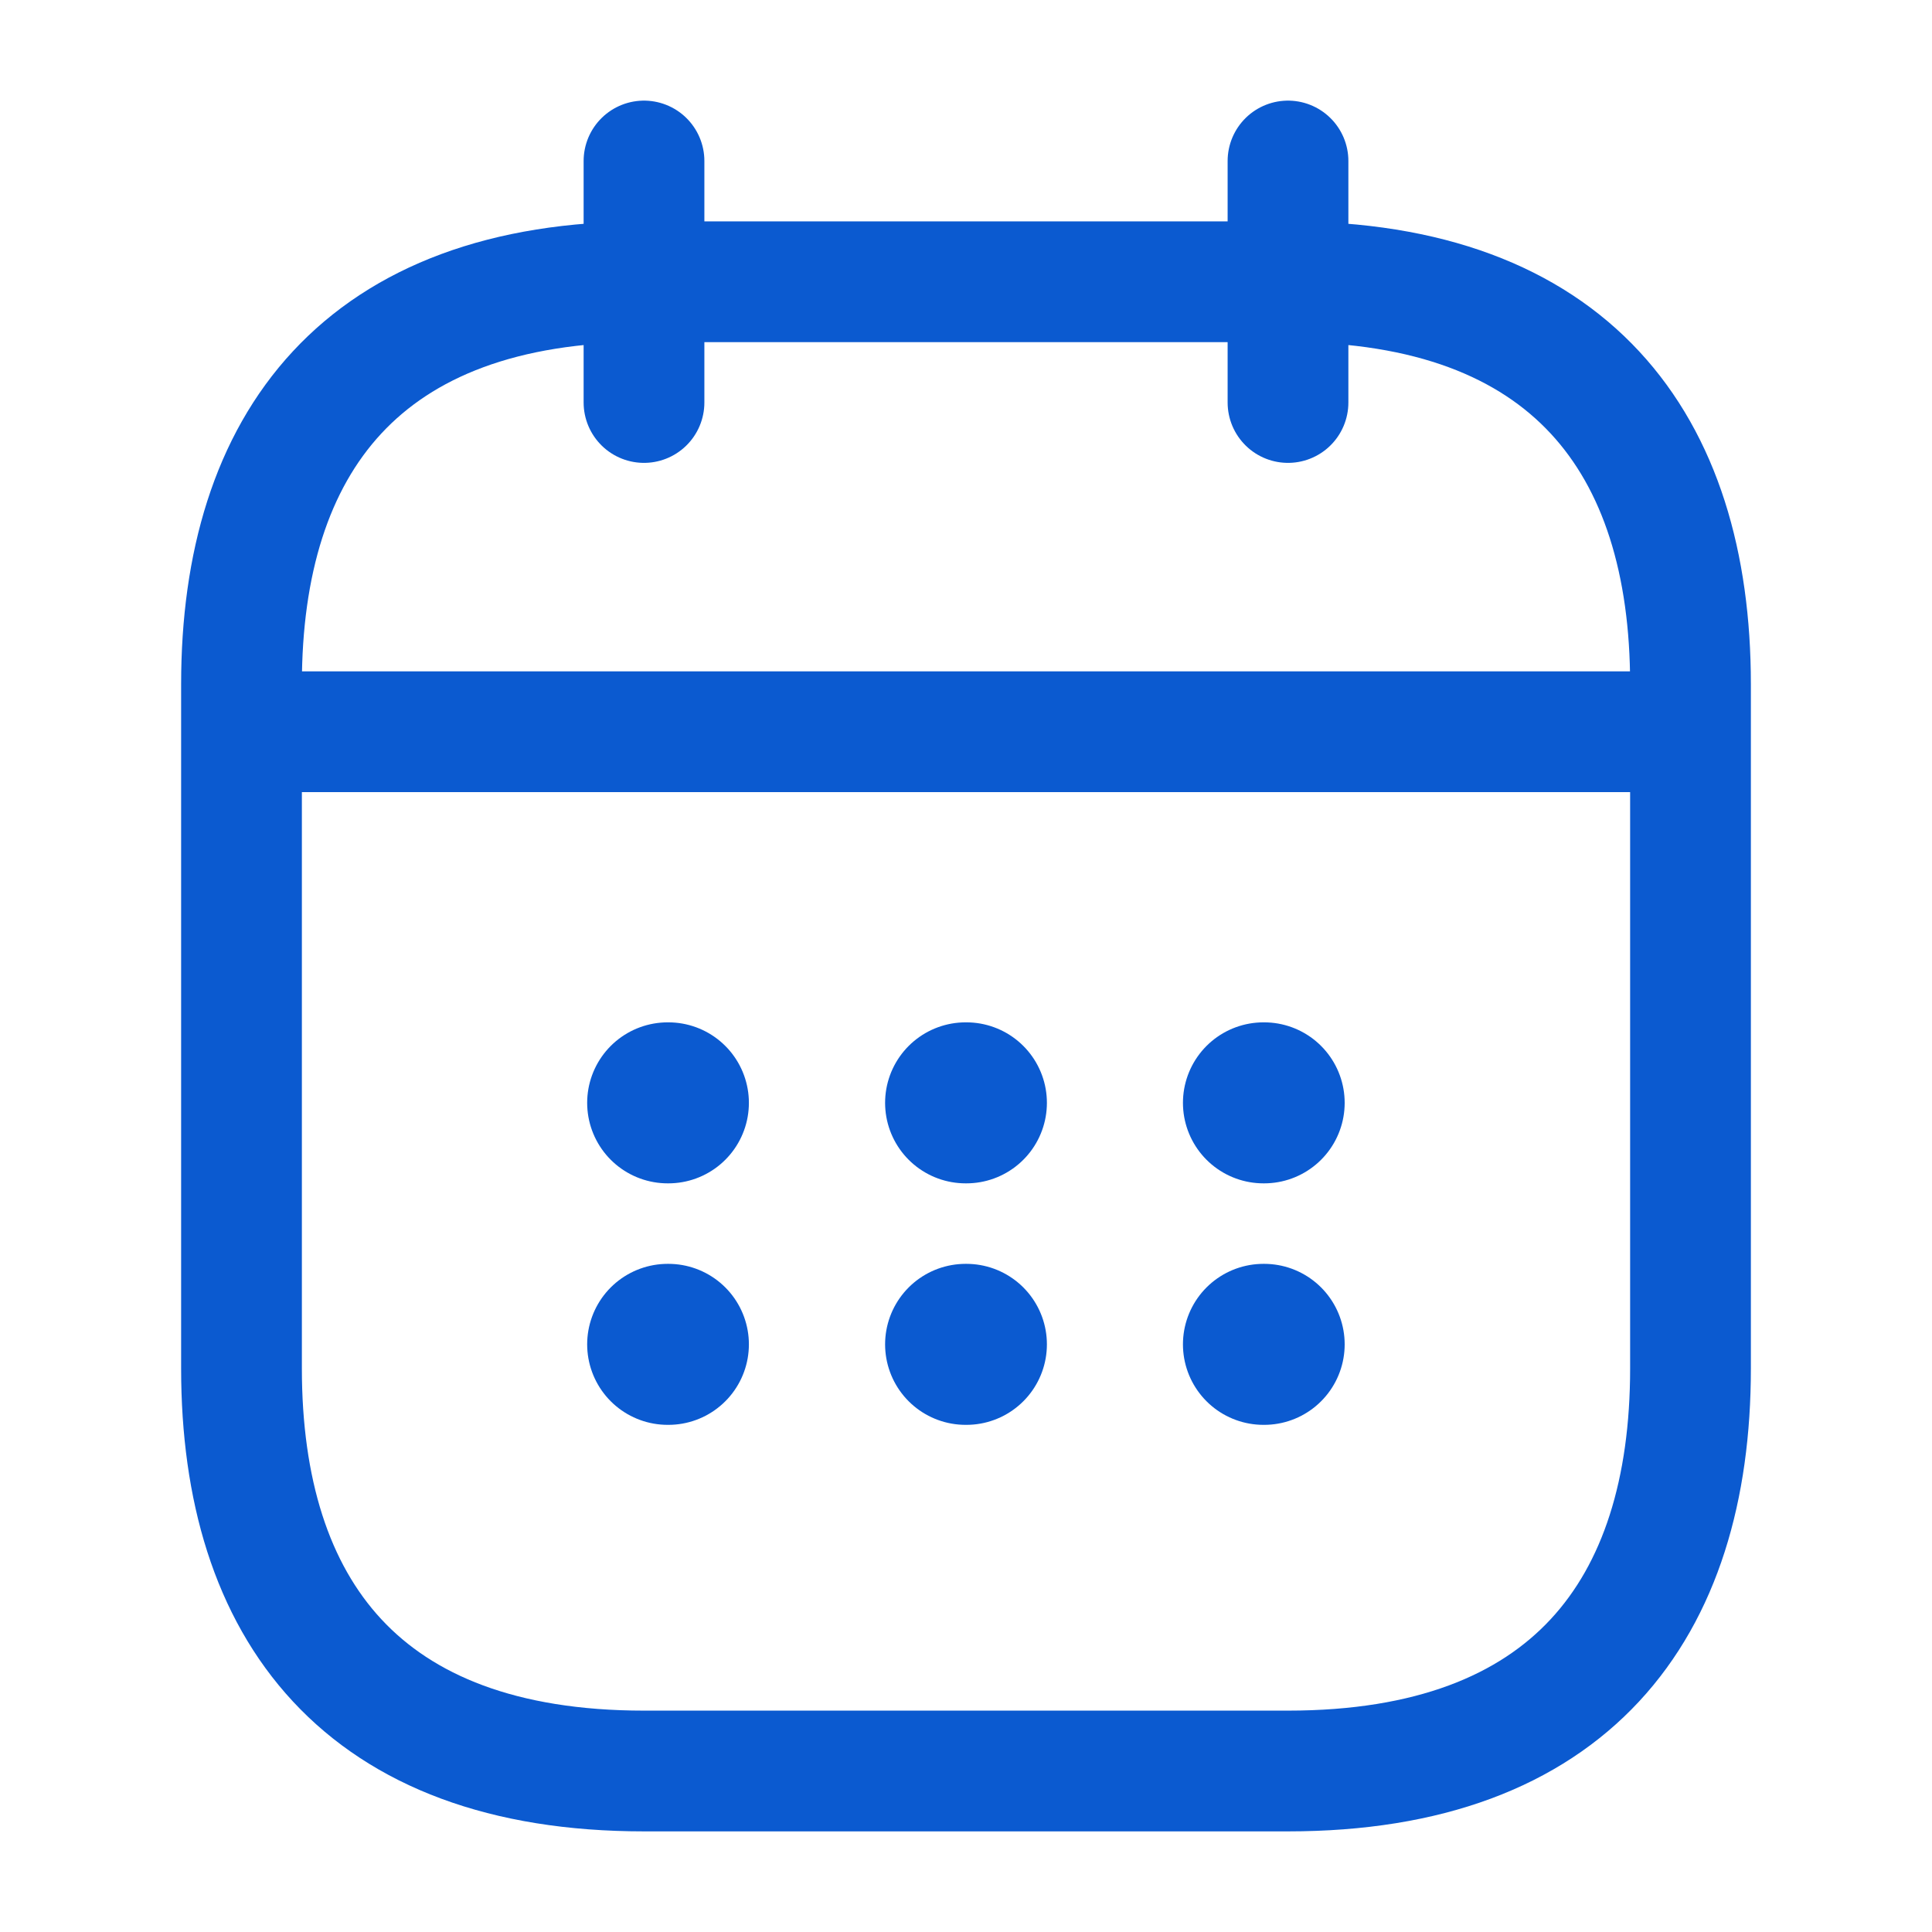
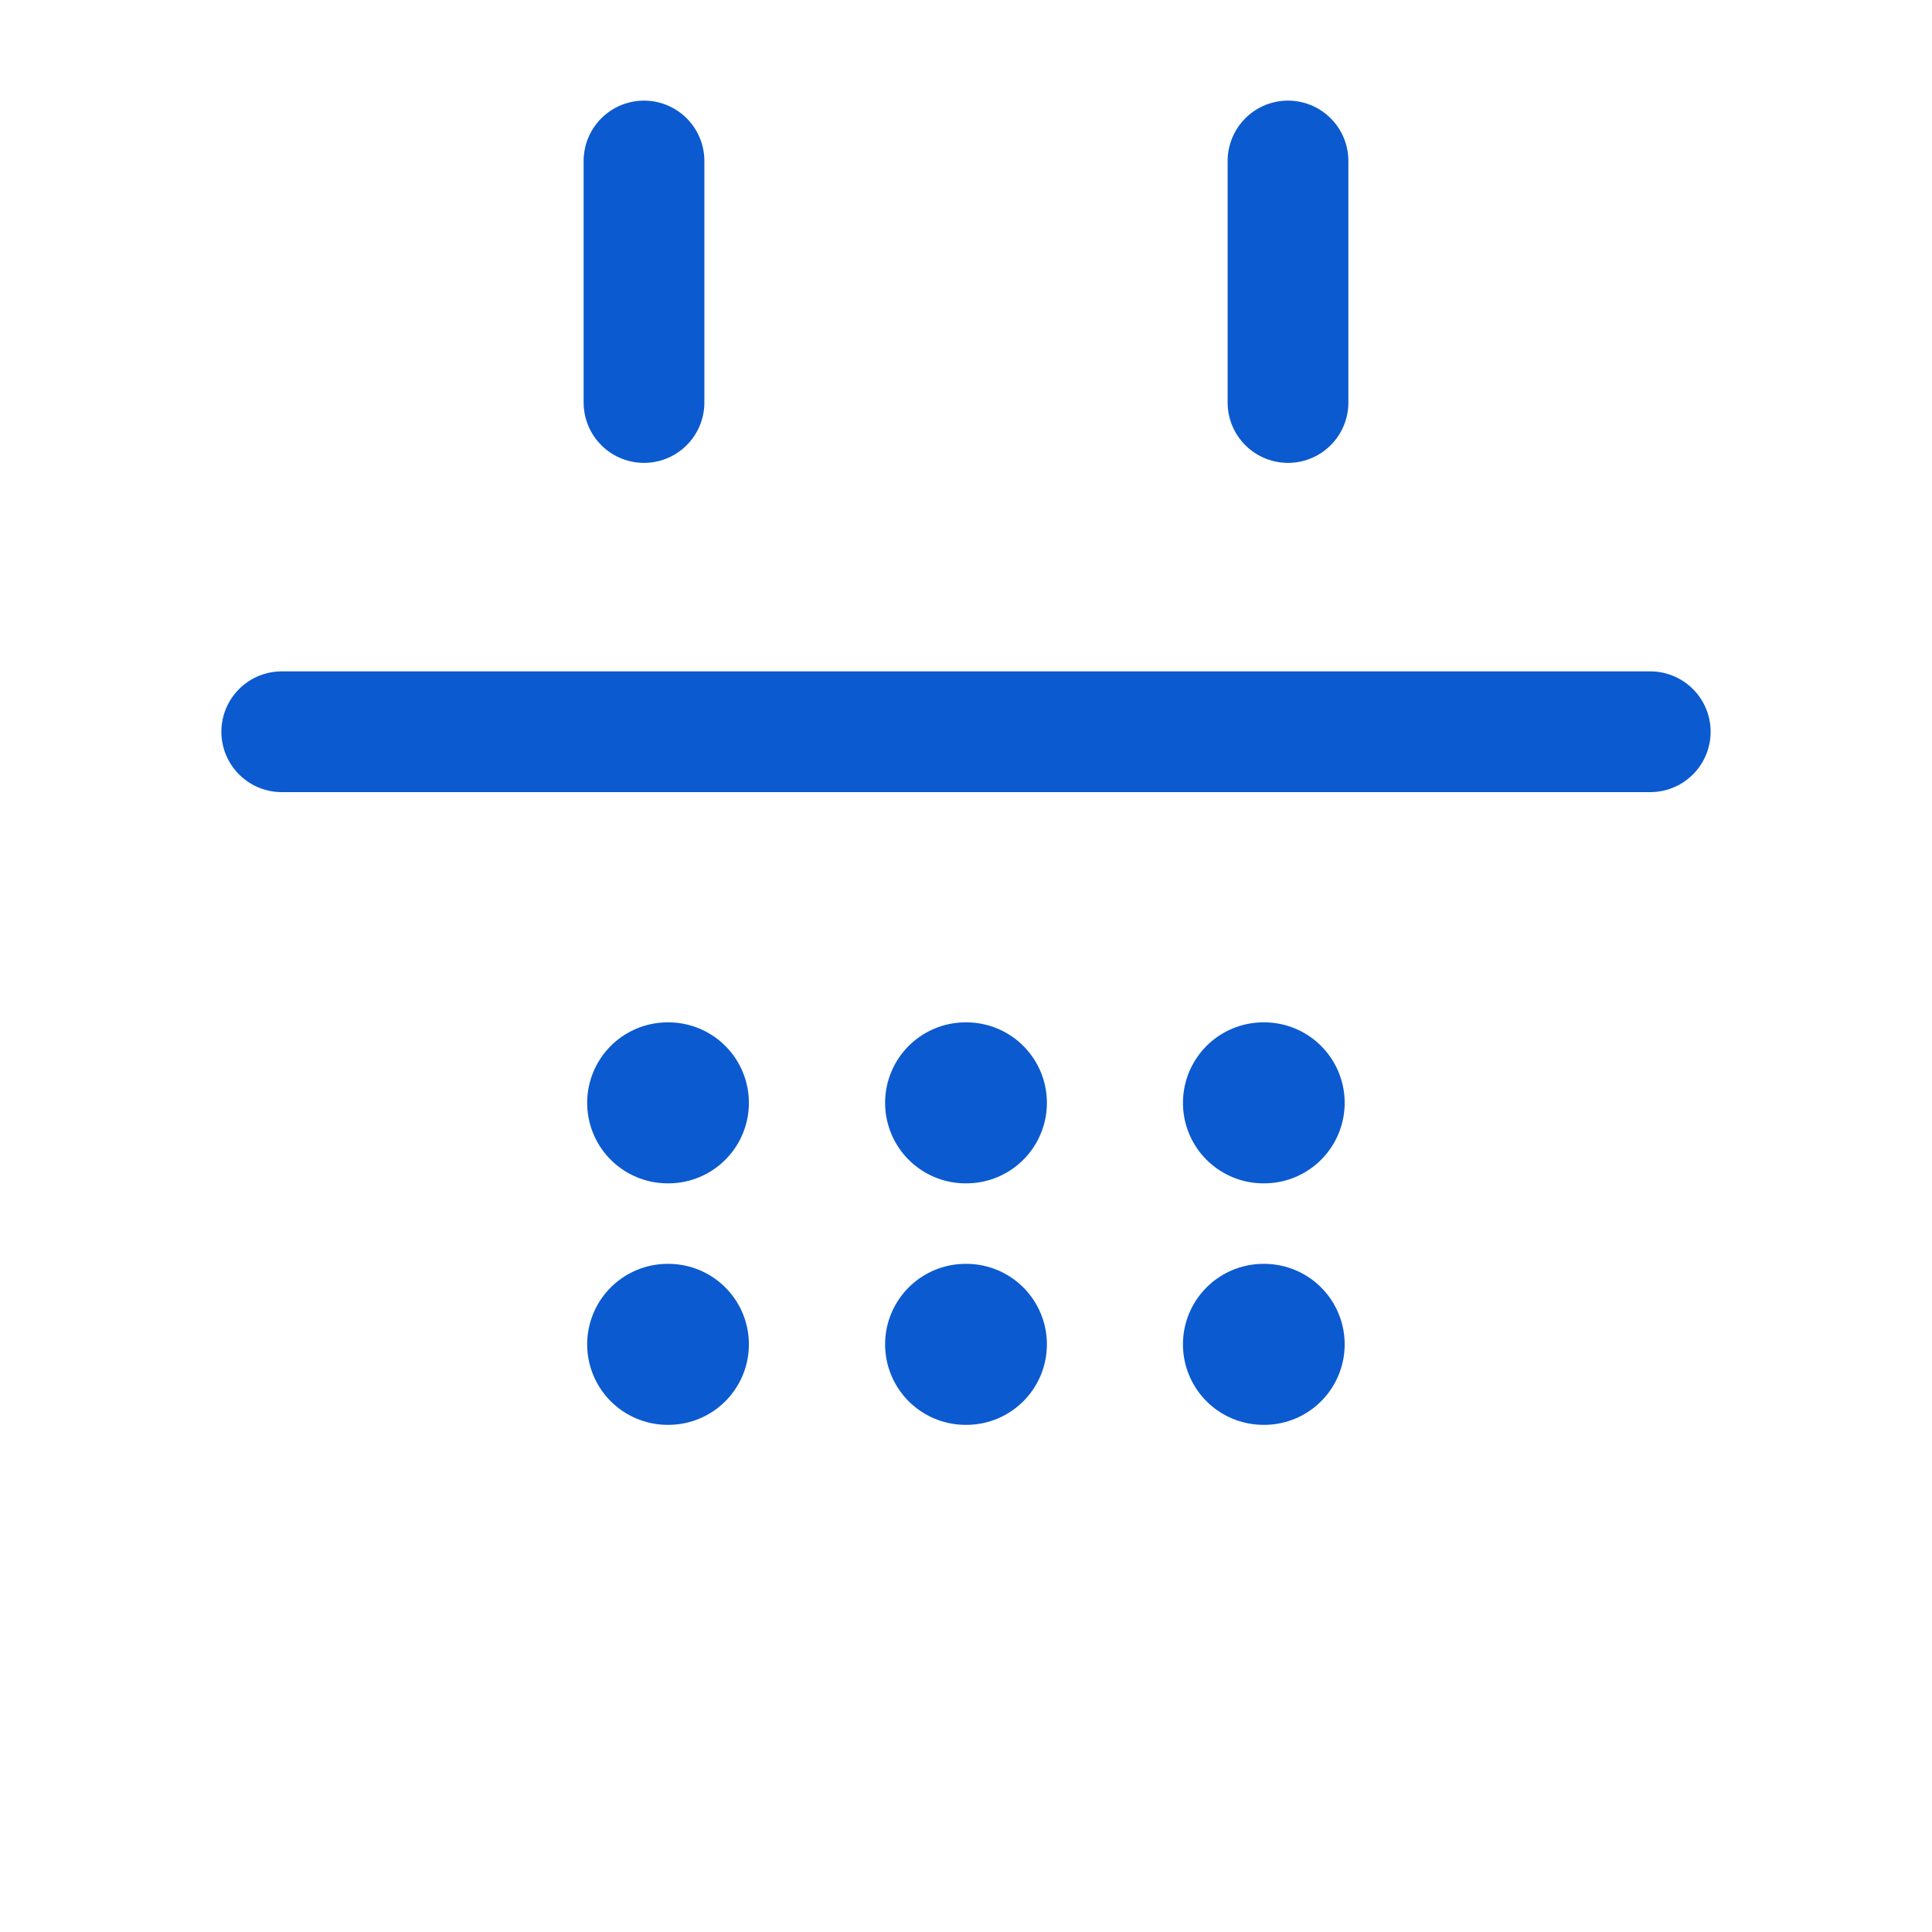
<svg xmlns="http://www.w3.org/2000/svg" width="24" height="24" viewBox="0 0 24 24" fill="none">
  <path d="M8 2V5" stroke="#0B5AD0" stroke-width="1.5" stroke-miterlimit="10" stroke-linecap="round" stroke-linejoin="round" />
  <path d="M16 2V5" stroke="#0B5AD0" stroke-width="1.5" stroke-miterlimit="10" stroke-linecap="round" stroke-linejoin="round" />
  <path d="M3.5 9.09H20.5" stroke="#0B5AD0" stroke-width="1.5" stroke-miterlimit="10" stroke-linecap="round" stroke-linejoin="round" />
-   <path d="M21 8.5V17C21 20 19.5 22 16 22H8C4.5 22 3 20 3 17V8.5C3 5.5 4.5 3.5 8 3.5H16C19.5 3.5 21 5.5 21 8.5Z" stroke="#0B5AD0" stroke-width="1.5" stroke-miterlimit="10" stroke-linecap="round" stroke-linejoin="round" />
  <path d="M15.695 13.7H15.704" stroke="#0B5AD0" stroke-width="2" stroke-linecap="round" stroke-linejoin="round" />
  <path d="M15.695 16.7H15.704" stroke="#0B5AD0" stroke-width="2" stroke-linecap="round" stroke-linejoin="round" />
  <path d="M11.995 13.7H12.005" stroke="#0B5AD0" stroke-width="2" stroke-linecap="round" stroke-linejoin="round" />
  <path d="M11.995 16.7H12.005" stroke="#0B5AD0" stroke-width="2" stroke-linecap="round" stroke-linejoin="round" />
  <path d="M8.294 13.7H8.303" stroke="#0B5AD0" stroke-width="2" stroke-linecap="round" stroke-linejoin="round" />
  <path d="M8.294 16.7H8.303" stroke="#0B5AD0" stroke-width="2" stroke-linecap="round" stroke-linejoin="round" />
</svg>